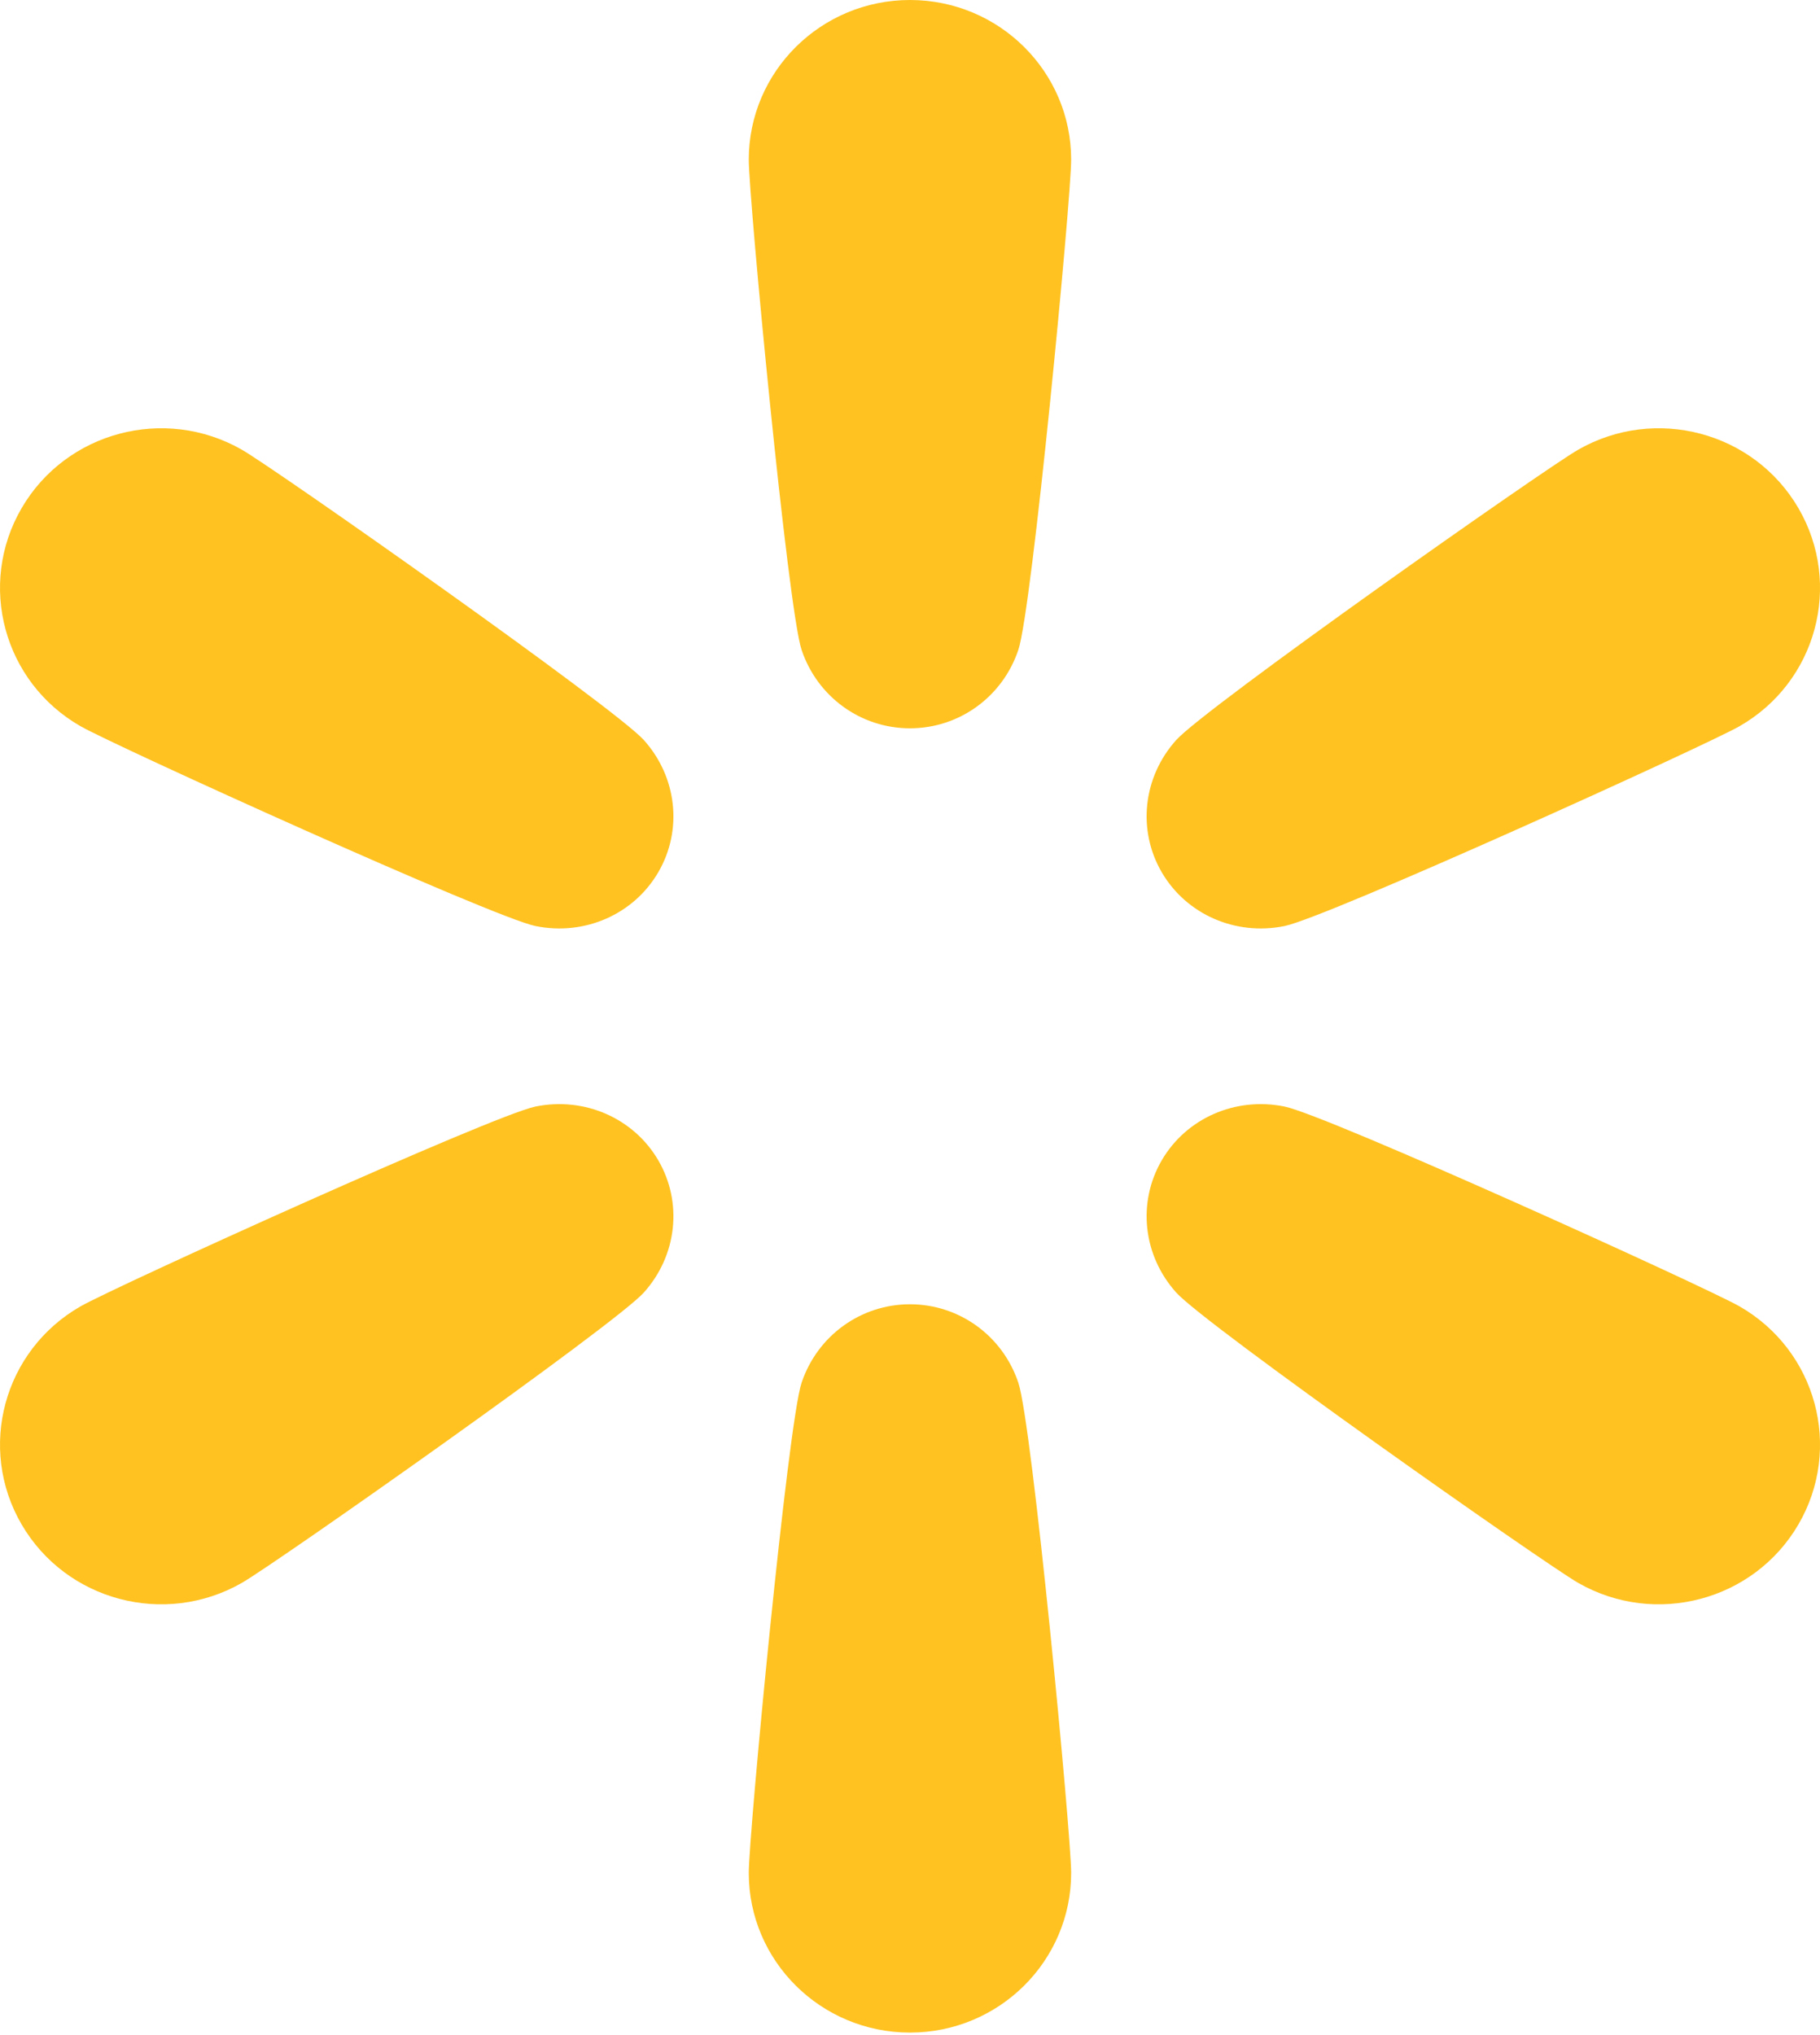
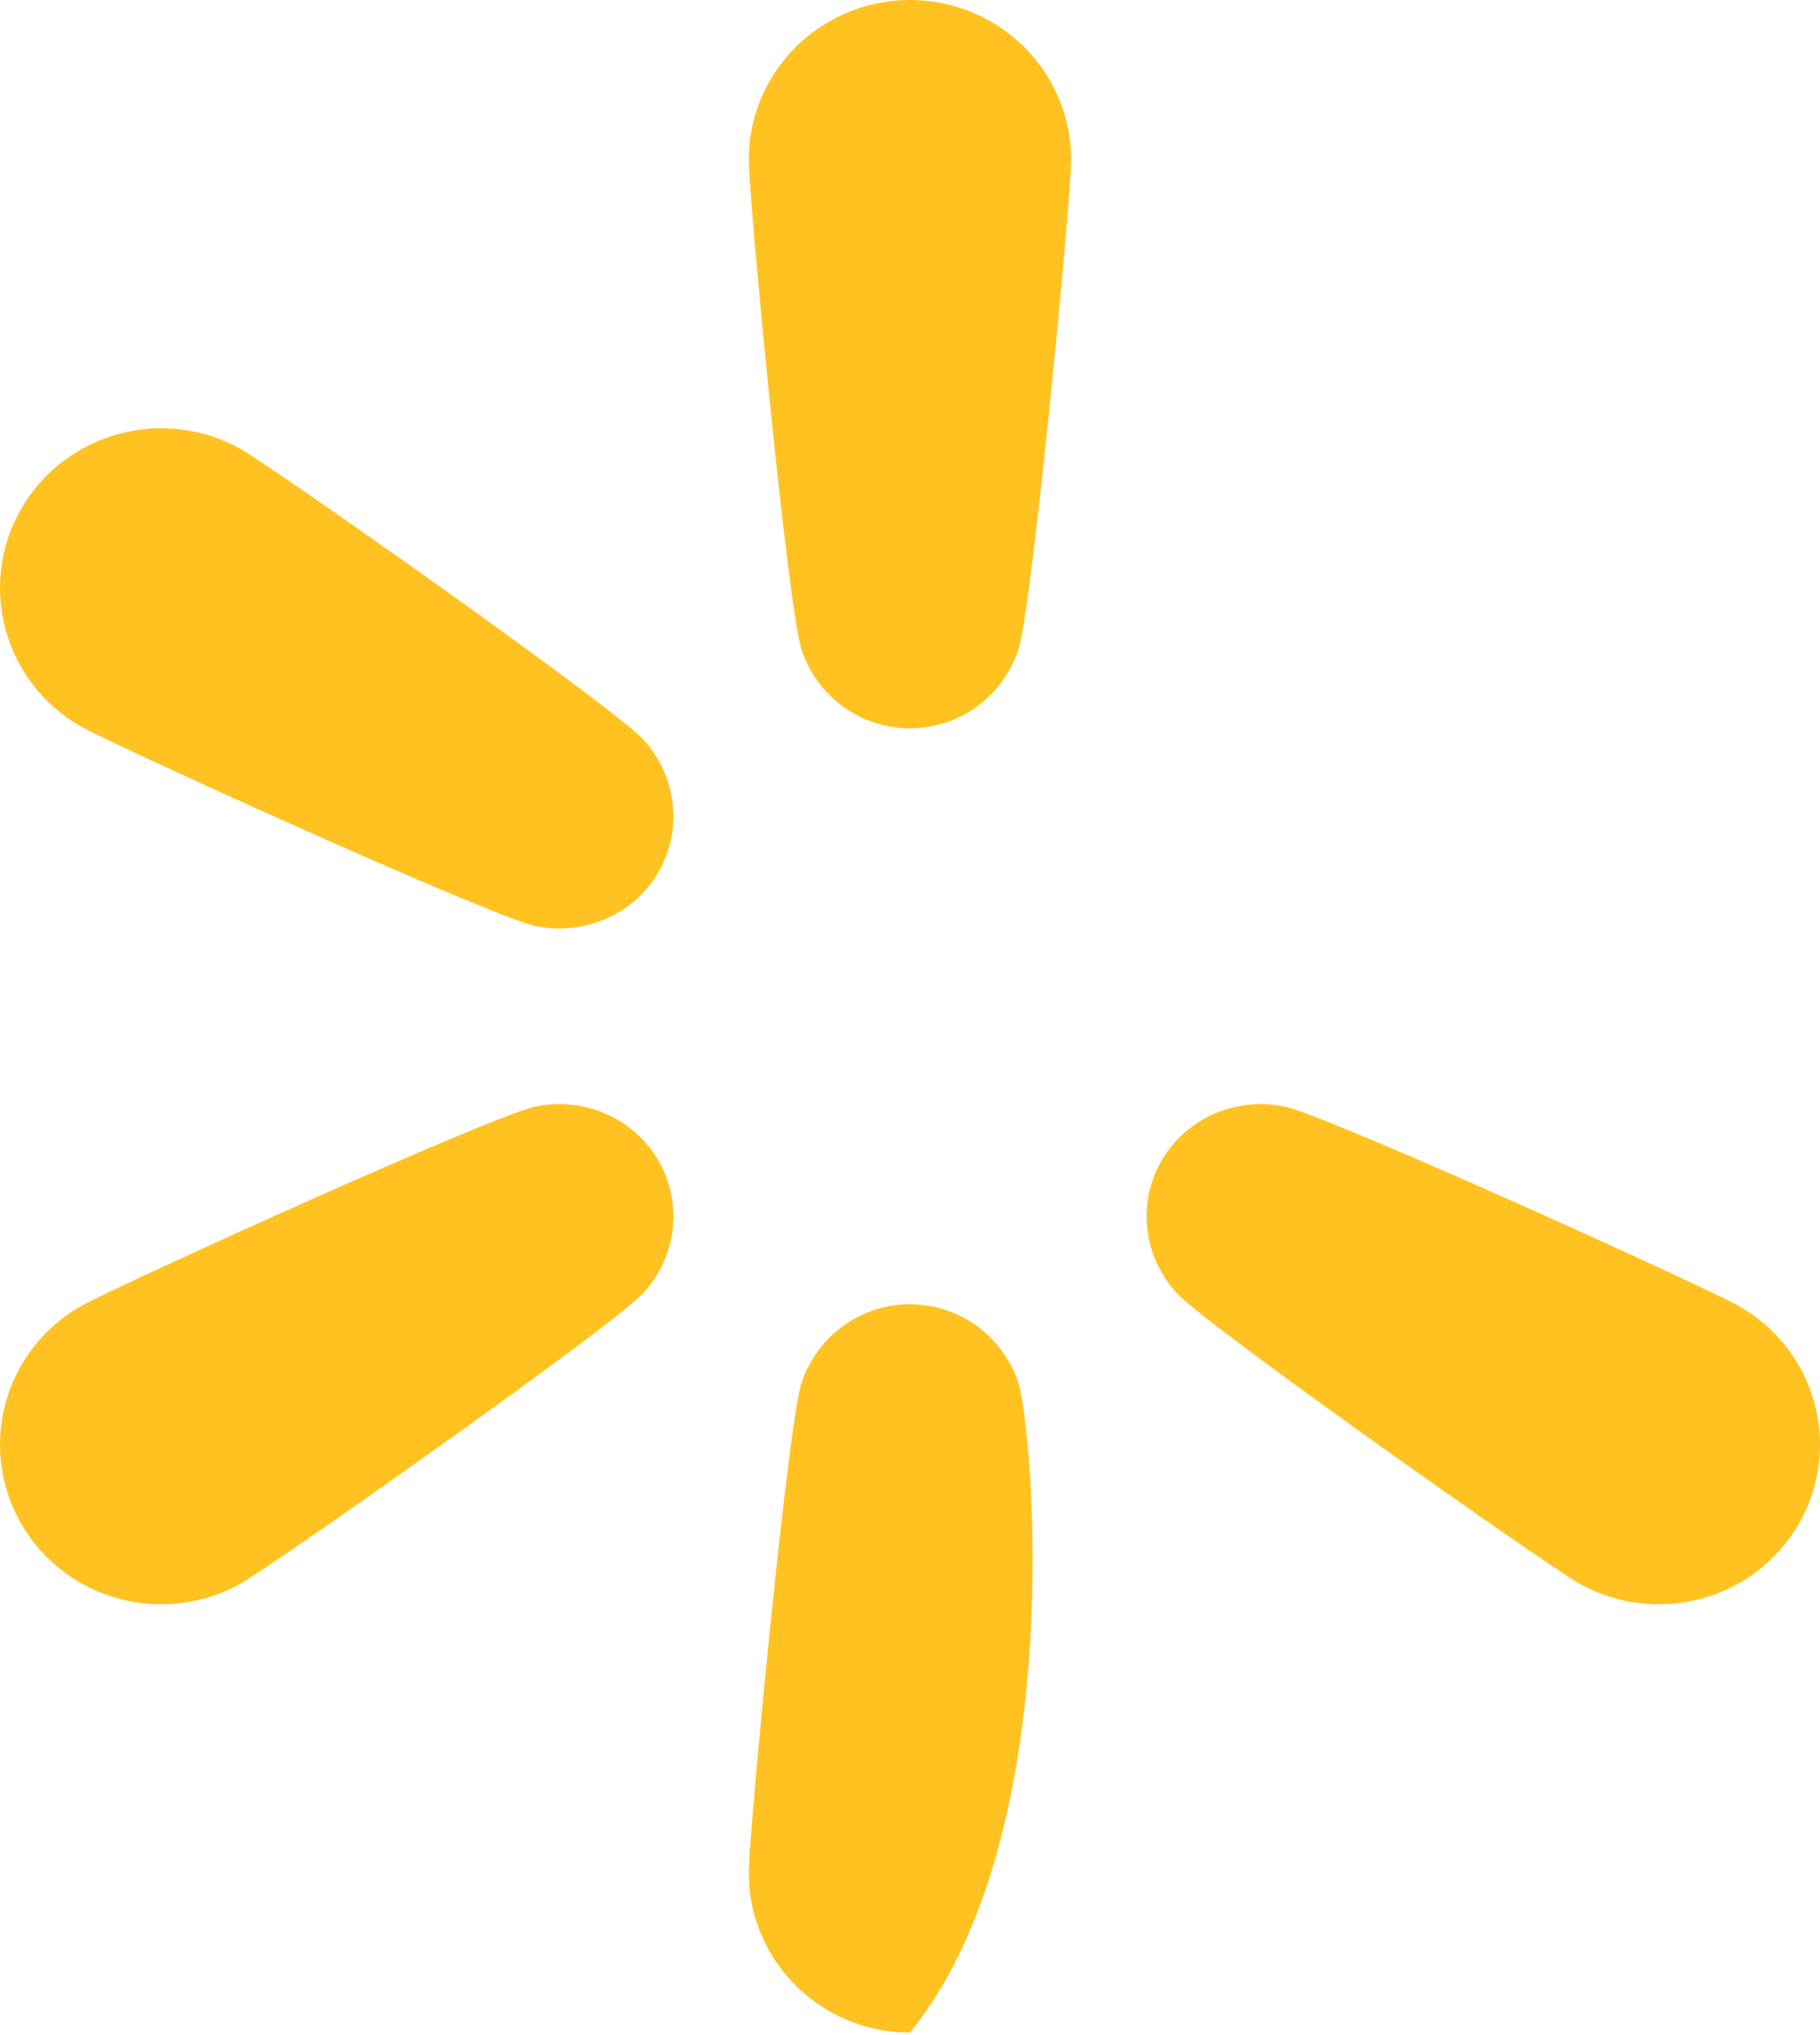
<svg xmlns="http://www.w3.org/2000/svg" fill="none" viewBox="0 0 51 57" height="57" width="51">
  <g clip-path="url(#clip0_470_339)">
-     <path fill="#FFC220" d="M35.996 25.937C37.194 25.693 47.795 20.883 48.742 20.342C50.902 19.107 51.642 16.372 50.395 14.232C49.148 12.093 46.385 11.36 44.225 12.595C43.279 13.136 33.771 19.823 32.959 20.728C32.027 21.766 31.866 23.25 32.555 24.432C33.244 25.613 34.623 26.217 35.996 25.937Z" />
    <path fill="#FFC220" d="M48.742 36.588C47.795 36.047 37.194 31.237 35.996 30.993C34.623 30.713 33.244 31.317 32.555 32.498C31.866 33.68 32.027 35.164 32.959 36.202C33.771 37.107 43.279 43.794 44.225 44.335C46.385 45.57 49.148 44.837 50.395 42.698C51.642 40.559 50.902 37.823 48.742 36.588Z" />
-     <path fill="#FFC220" d="M25.499 36.531C24.121 36.531 22.904 37.411 22.462 38.729C22.076 39.879 20.982 51.375 20.982 52.457C20.982 54.928 23.005 56.93 25.499 56.93C27.994 56.93 30.016 54.928 30.016 52.457C30.016 51.375 28.922 39.879 28.536 38.729C28.095 37.411 26.877 36.531 25.499 36.531Z" />
+     <path fill="#FFC220" d="M25.499 36.531C24.121 36.531 22.904 37.411 22.462 38.729C22.076 39.879 20.982 51.375 20.982 52.457C20.982 54.928 23.005 56.93 25.499 56.93C30.016 51.375 28.922 39.879 28.536 38.729C28.095 37.411 26.877 36.531 25.499 36.531Z" />
    <path fill="#FFC220" d="M15.005 30.993C13.807 31.237 3.205 36.047 2.259 36.588C0.099 37.823 -0.641 40.559 0.606 42.698C1.853 44.837 4.616 45.57 6.776 44.335C7.722 43.794 17.229 37.107 18.042 36.202C18.974 35.164 19.135 33.68 18.446 32.498C17.756 31.317 16.378 30.713 15.005 30.993Z" />
    <path fill="#FFC220" d="M6.776 12.595C4.616 11.36 1.853 12.093 0.606 14.232C-0.641 16.372 0.099 19.107 2.259 20.342C3.205 20.883 13.807 25.693 15.005 25.937C16.378 26.217 17.757 25.613 18.446 24.431C19.135 23.25 18.974 21.766 18.042 20.728C17.229 19.823 7.722 13.136 6.776 12.595Z" />
    <path fill="#FFC220" d="M25.499 0C23.005 0 20.982 2.003 20.982 4.473C20.982 5.555 22.076 17.051 22.462 18.201C22.904 19.519 24.121 20.399 25.499 20.399C26.877 20.399 28.095 19.519 28.536 18.201C28.922 17.051 30.016 5.555 30.016 4.473C30.016 2.003 27.994 0 25.499 0Z" />
  </g>
  <defs>
    <clipPath id="clip0_470_339">
      <rect fill="white" height="56.93" width="51" />
    </clipPath>
  </defs>
</svg>